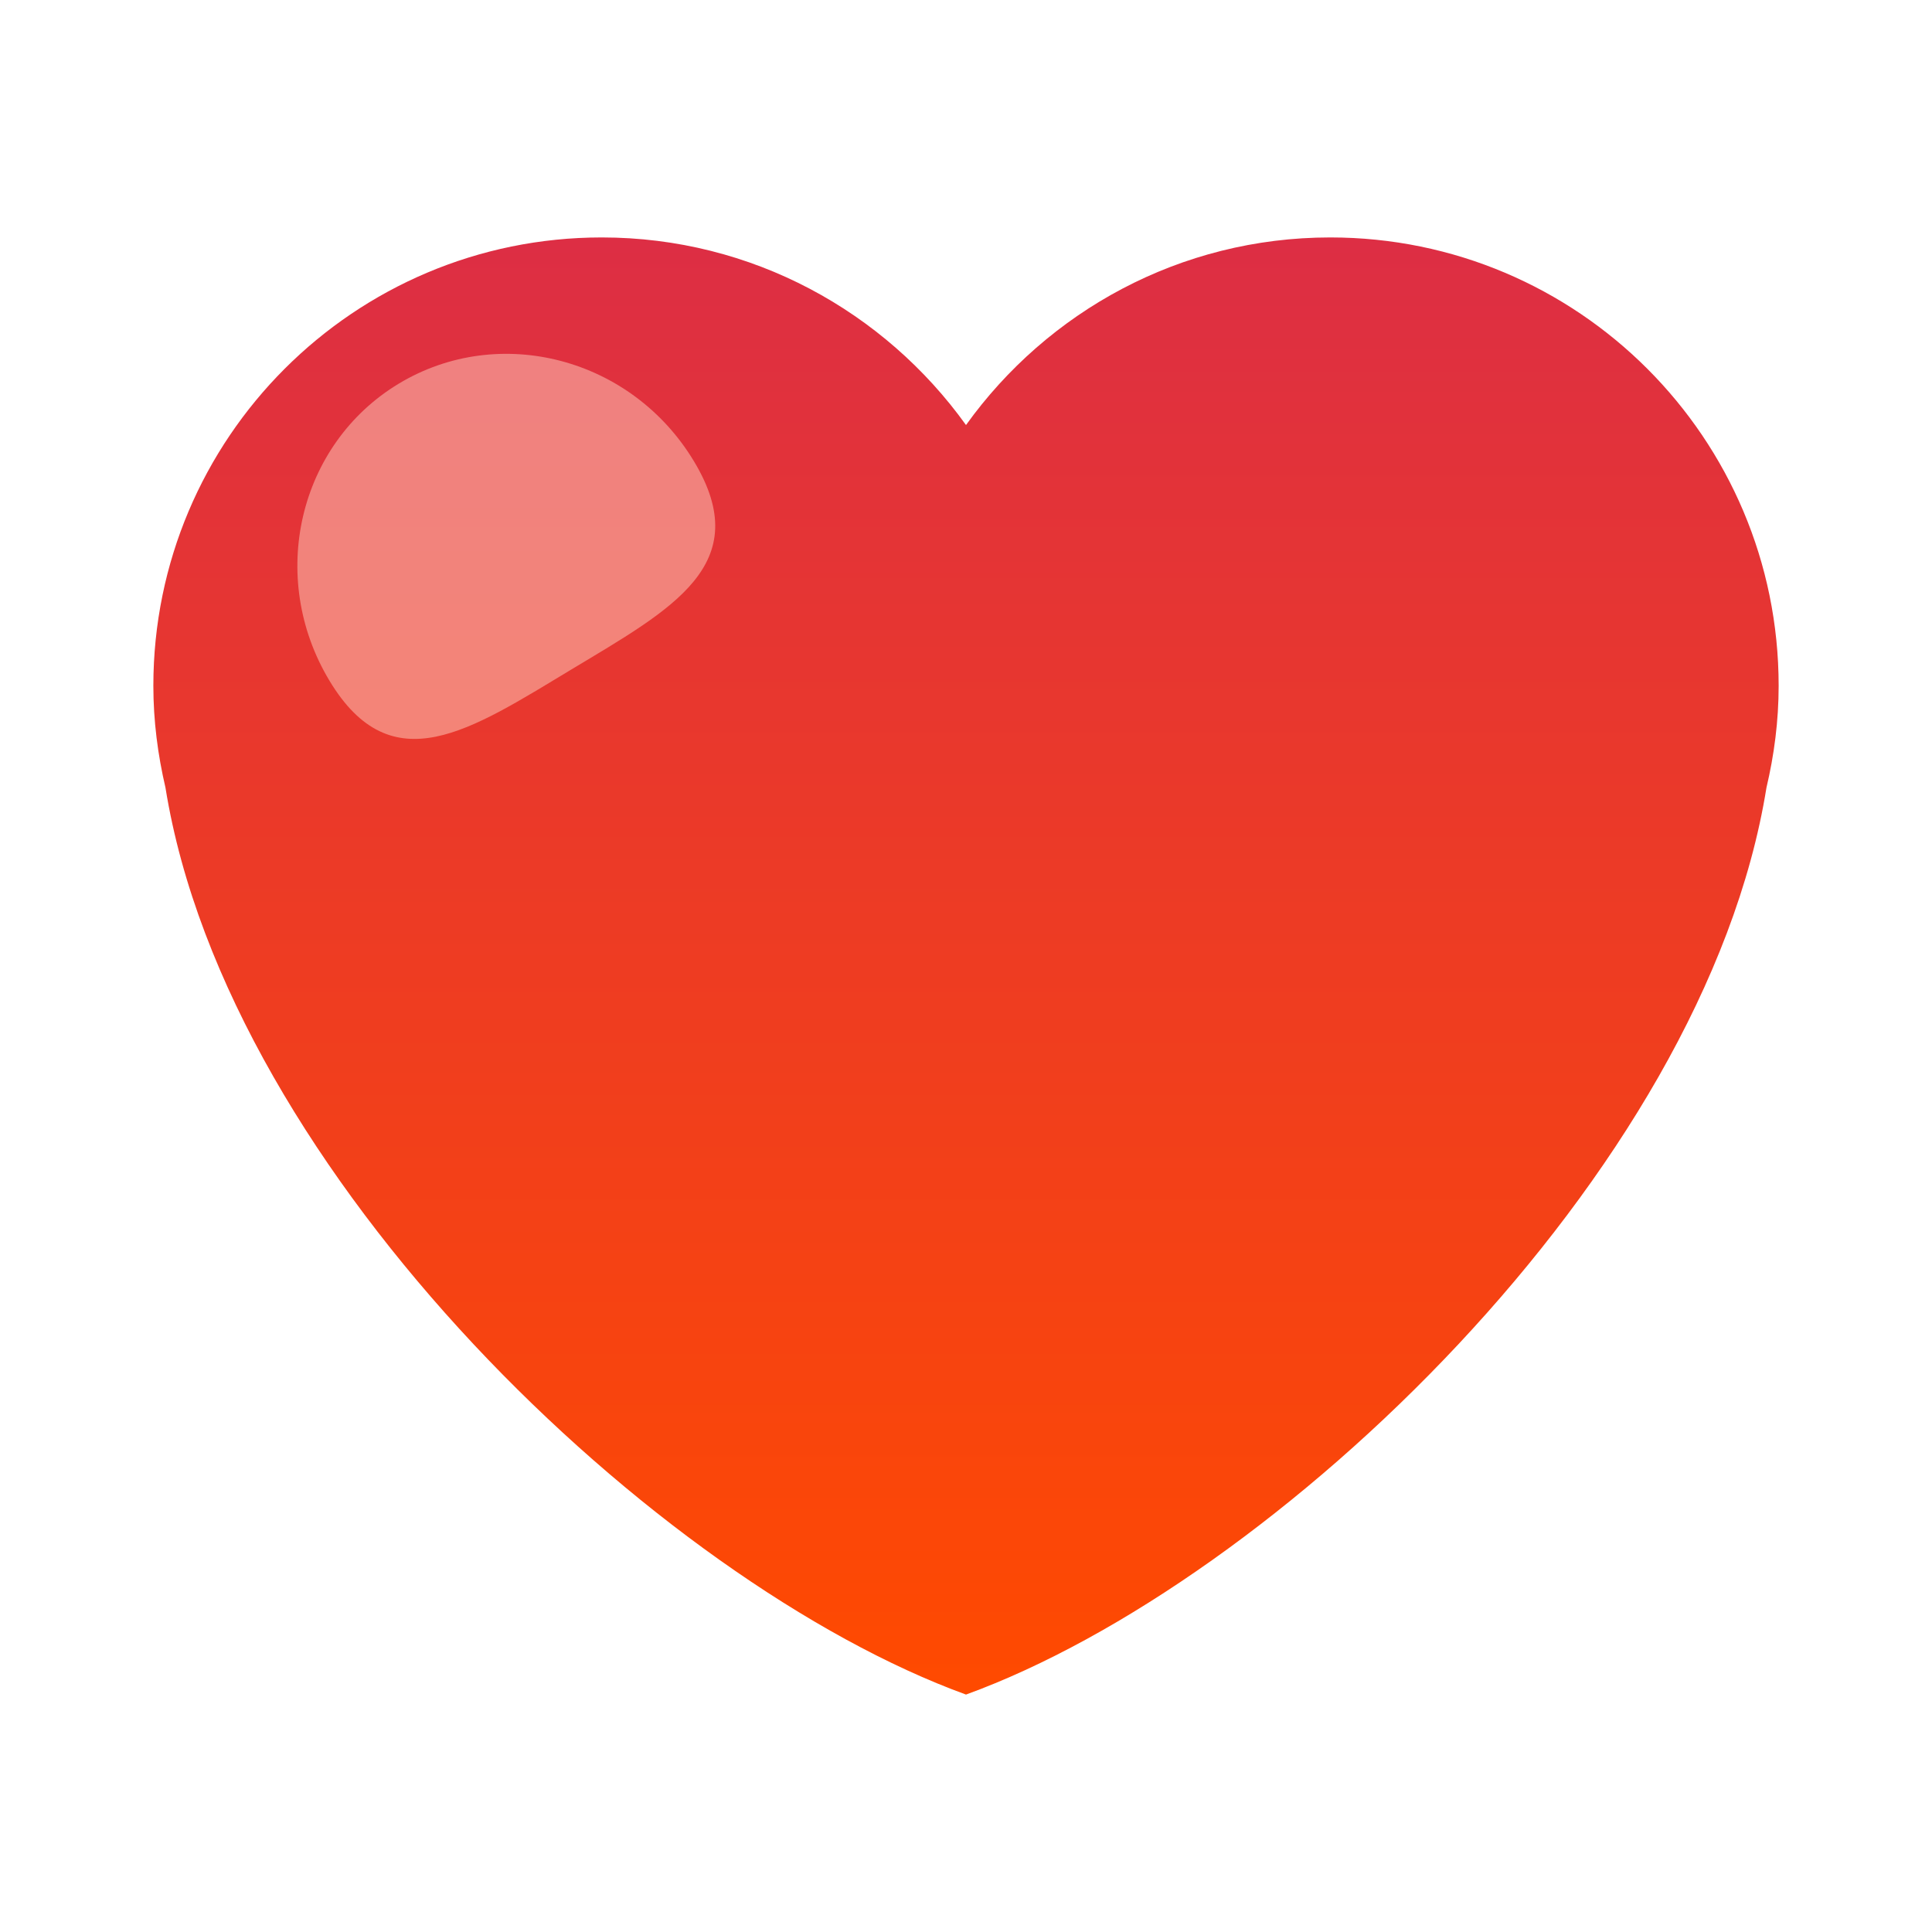
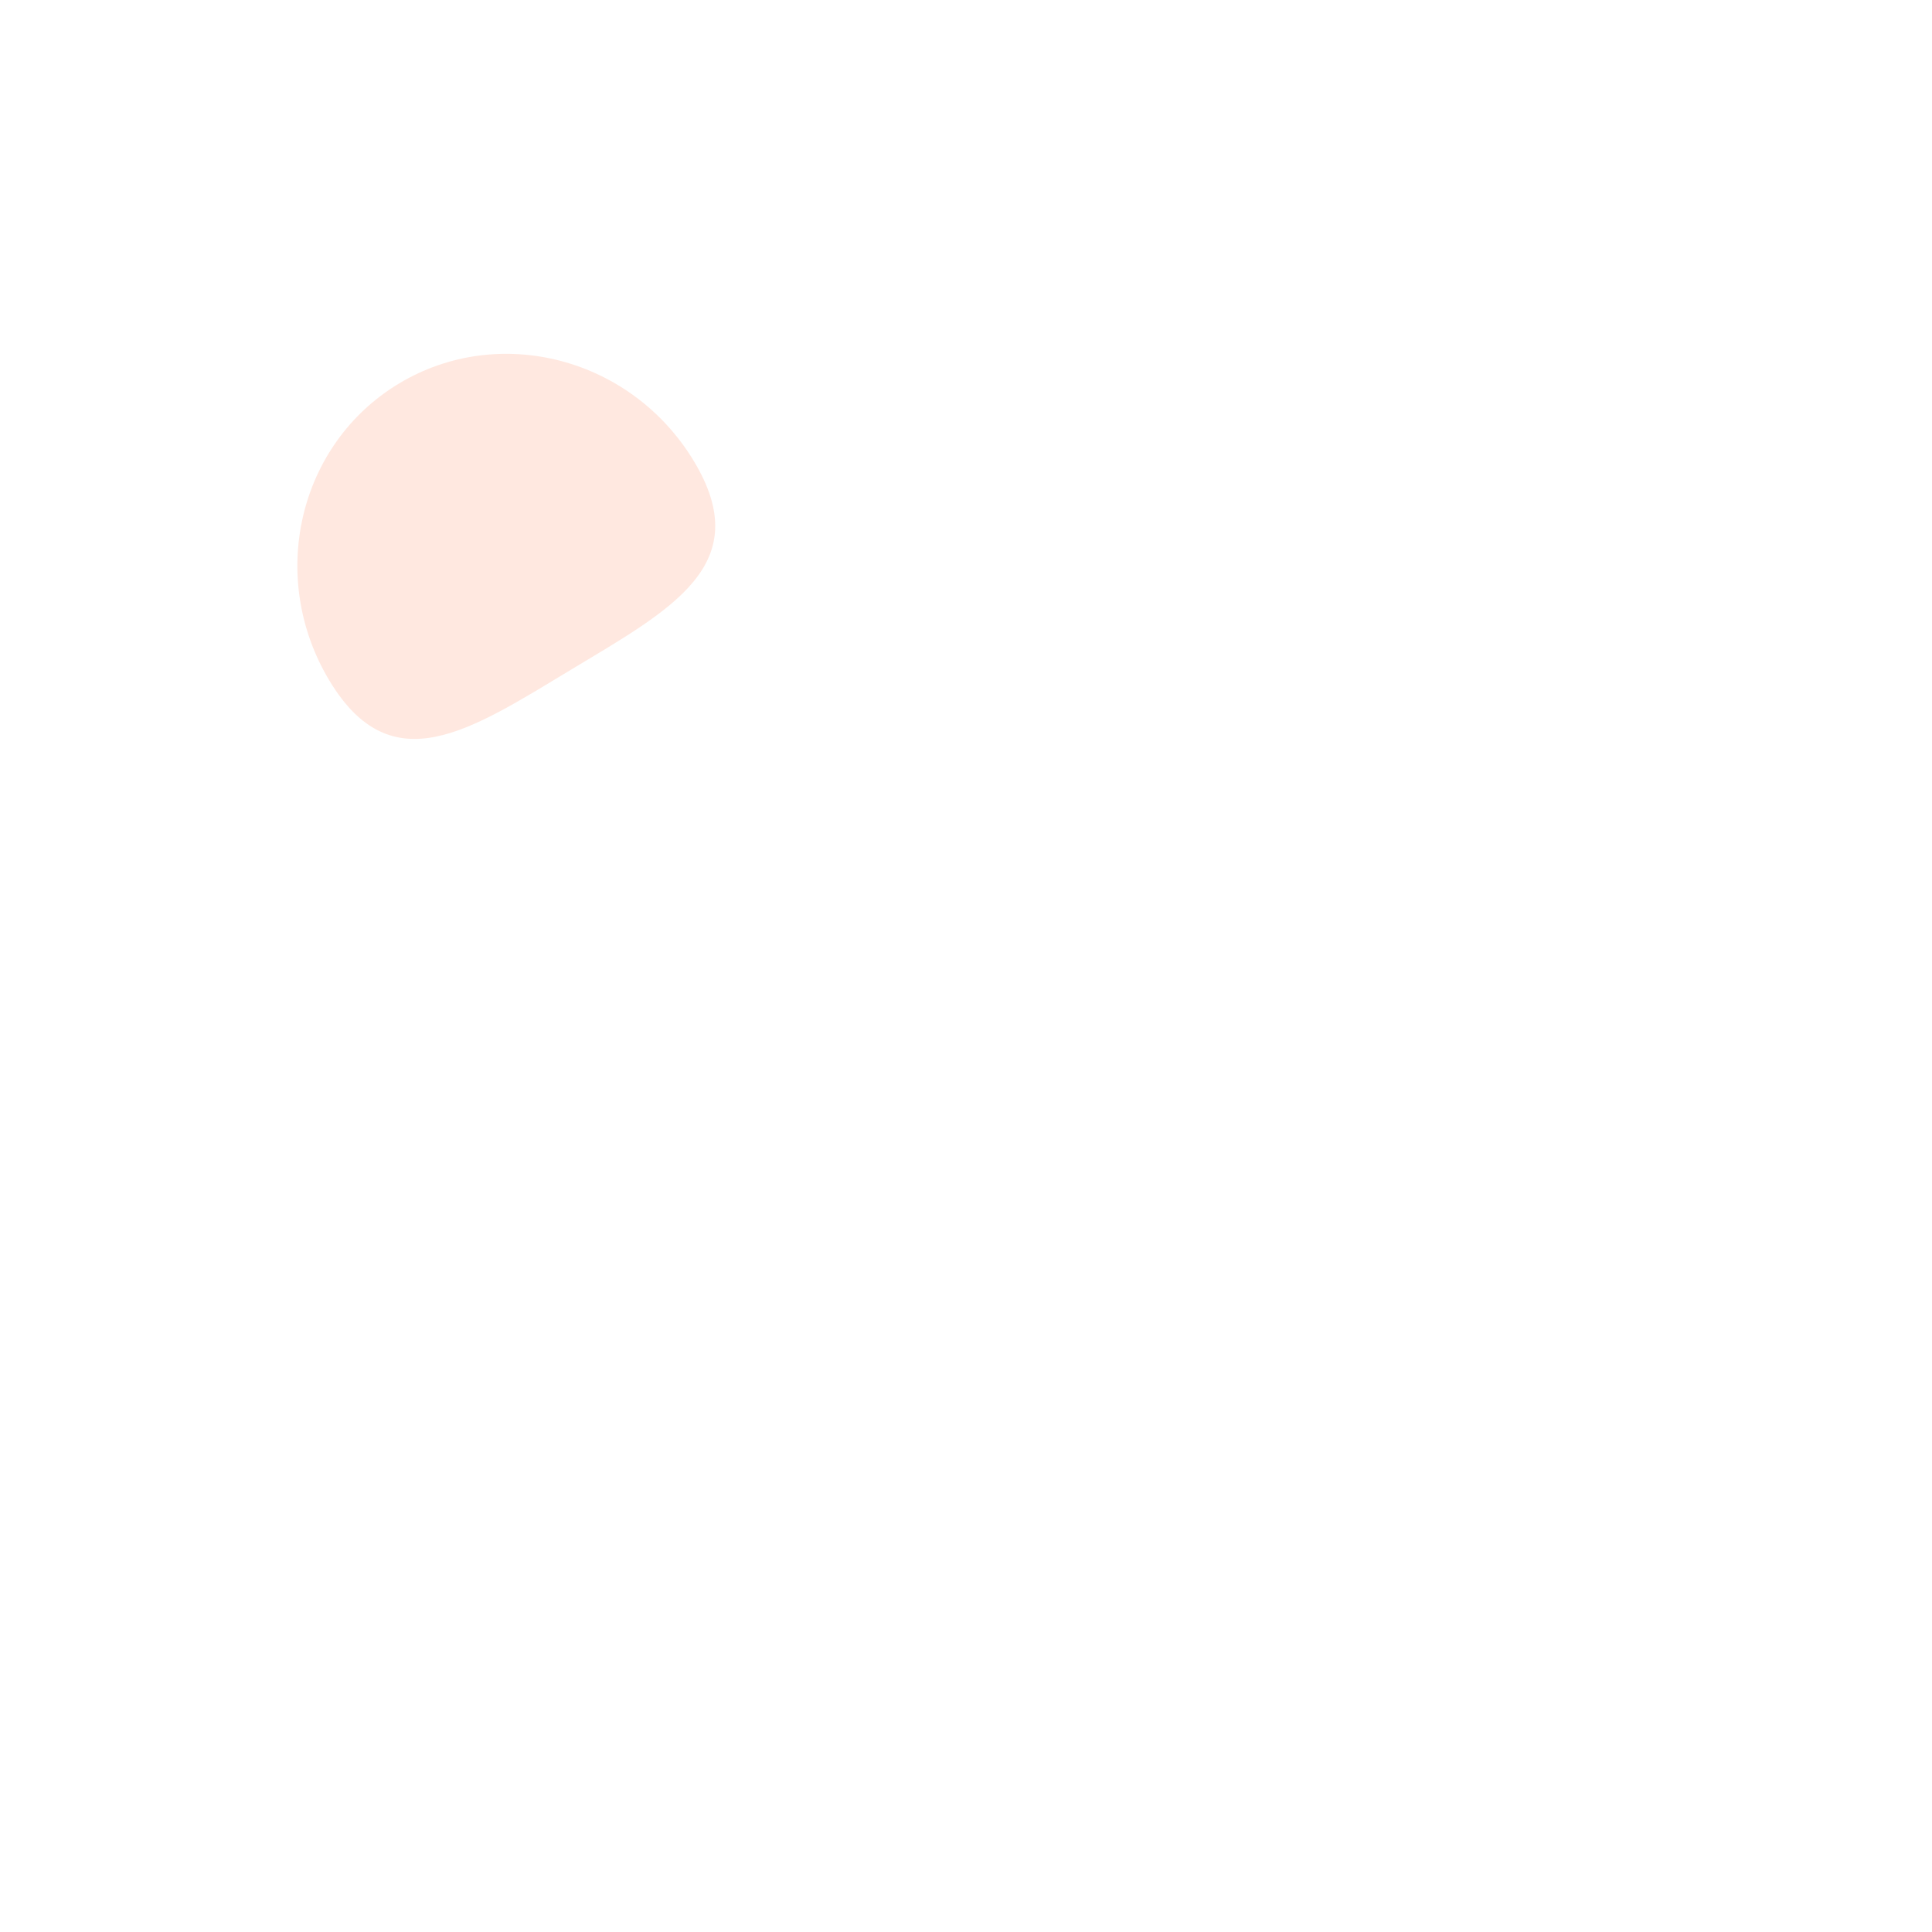
<svg xmlns="http://www.w3.org/2000/svg" style="clip-rule:evenodd;fill-rule:evenodd;stroke-linejoin:round;stroke-miterlimit:2" viewBox="0 0 48 48">
-   <path d="m44.19 17.039c0-6.153-4.988-11.14-11.139-11.14-3.734 0-7.029 1.844-9.051 4.661-2.022-2.817-5.317-4.661-9.05-4.661-6.152 0-11.14 4.986-11.14 11.14 0 0.871 0.111 1.716 0.301 2.53 1.546 9.61 12.231 19.748 19.889 22.532 7.657-2.784 18.343-12.922 19.887-22.531 0.192-0.814 0.303-1.659 0.303-2.531z" style="fill-rule:nonzero;fill:url(#_Linear1)" />
  <path d="m9.91 9.53c2.499-1.504 5.784-0.64 7.331 1.93 1.547 2.569-0.553 3.672-3.052 5.177-2.499 1.504-4.457 2.844-6.004 0.274-1.546-2.569-0.774-5.876 1.725-7.381z" style="fill-opacity:.5;fill:#ffd3c2" />
  <defs>
    <linearGradient id="_Linear1" x2="1" gradientTransform="matrix(2.21672e-15,-36.202,36.202,2.21672e-15,24,42.101)" gradientUnits="userSpaceOnUse">
      <stop style="stop-color:#ff4a00" offset="0" />
      <stop style="stop-color:#dd2e44" offset="1" />
    </linearGradient>
  </defs>
</svg>